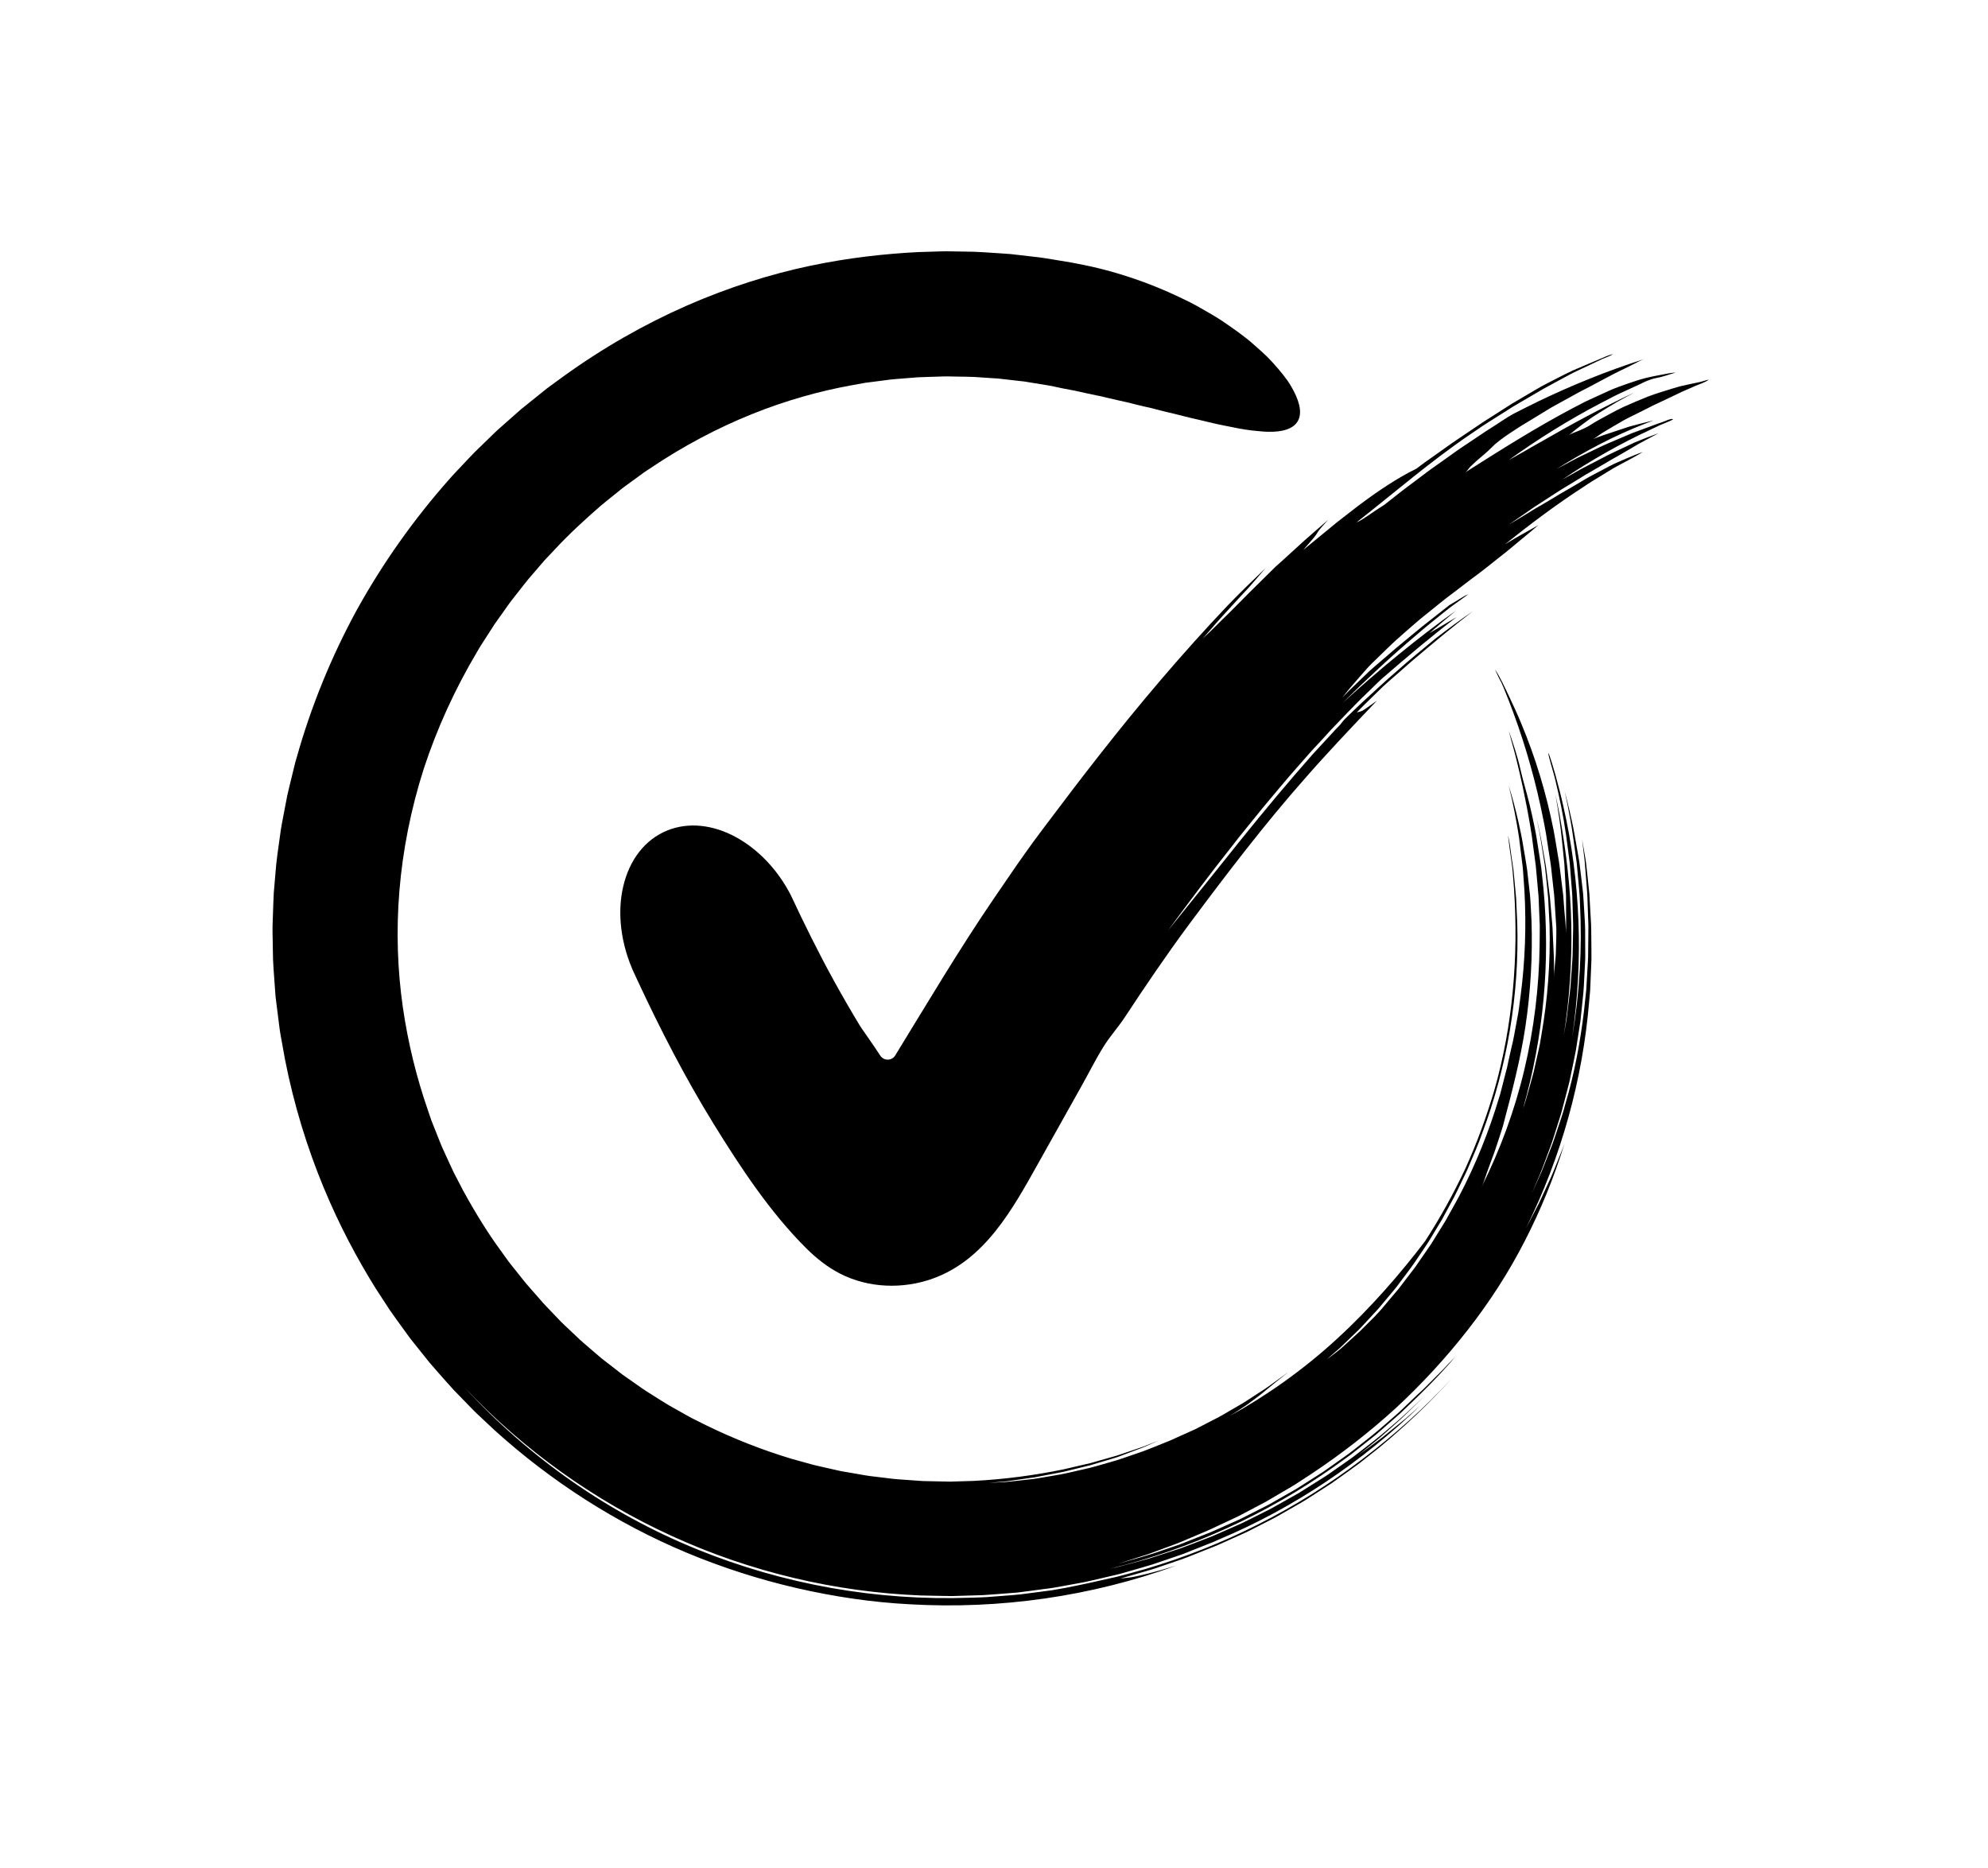
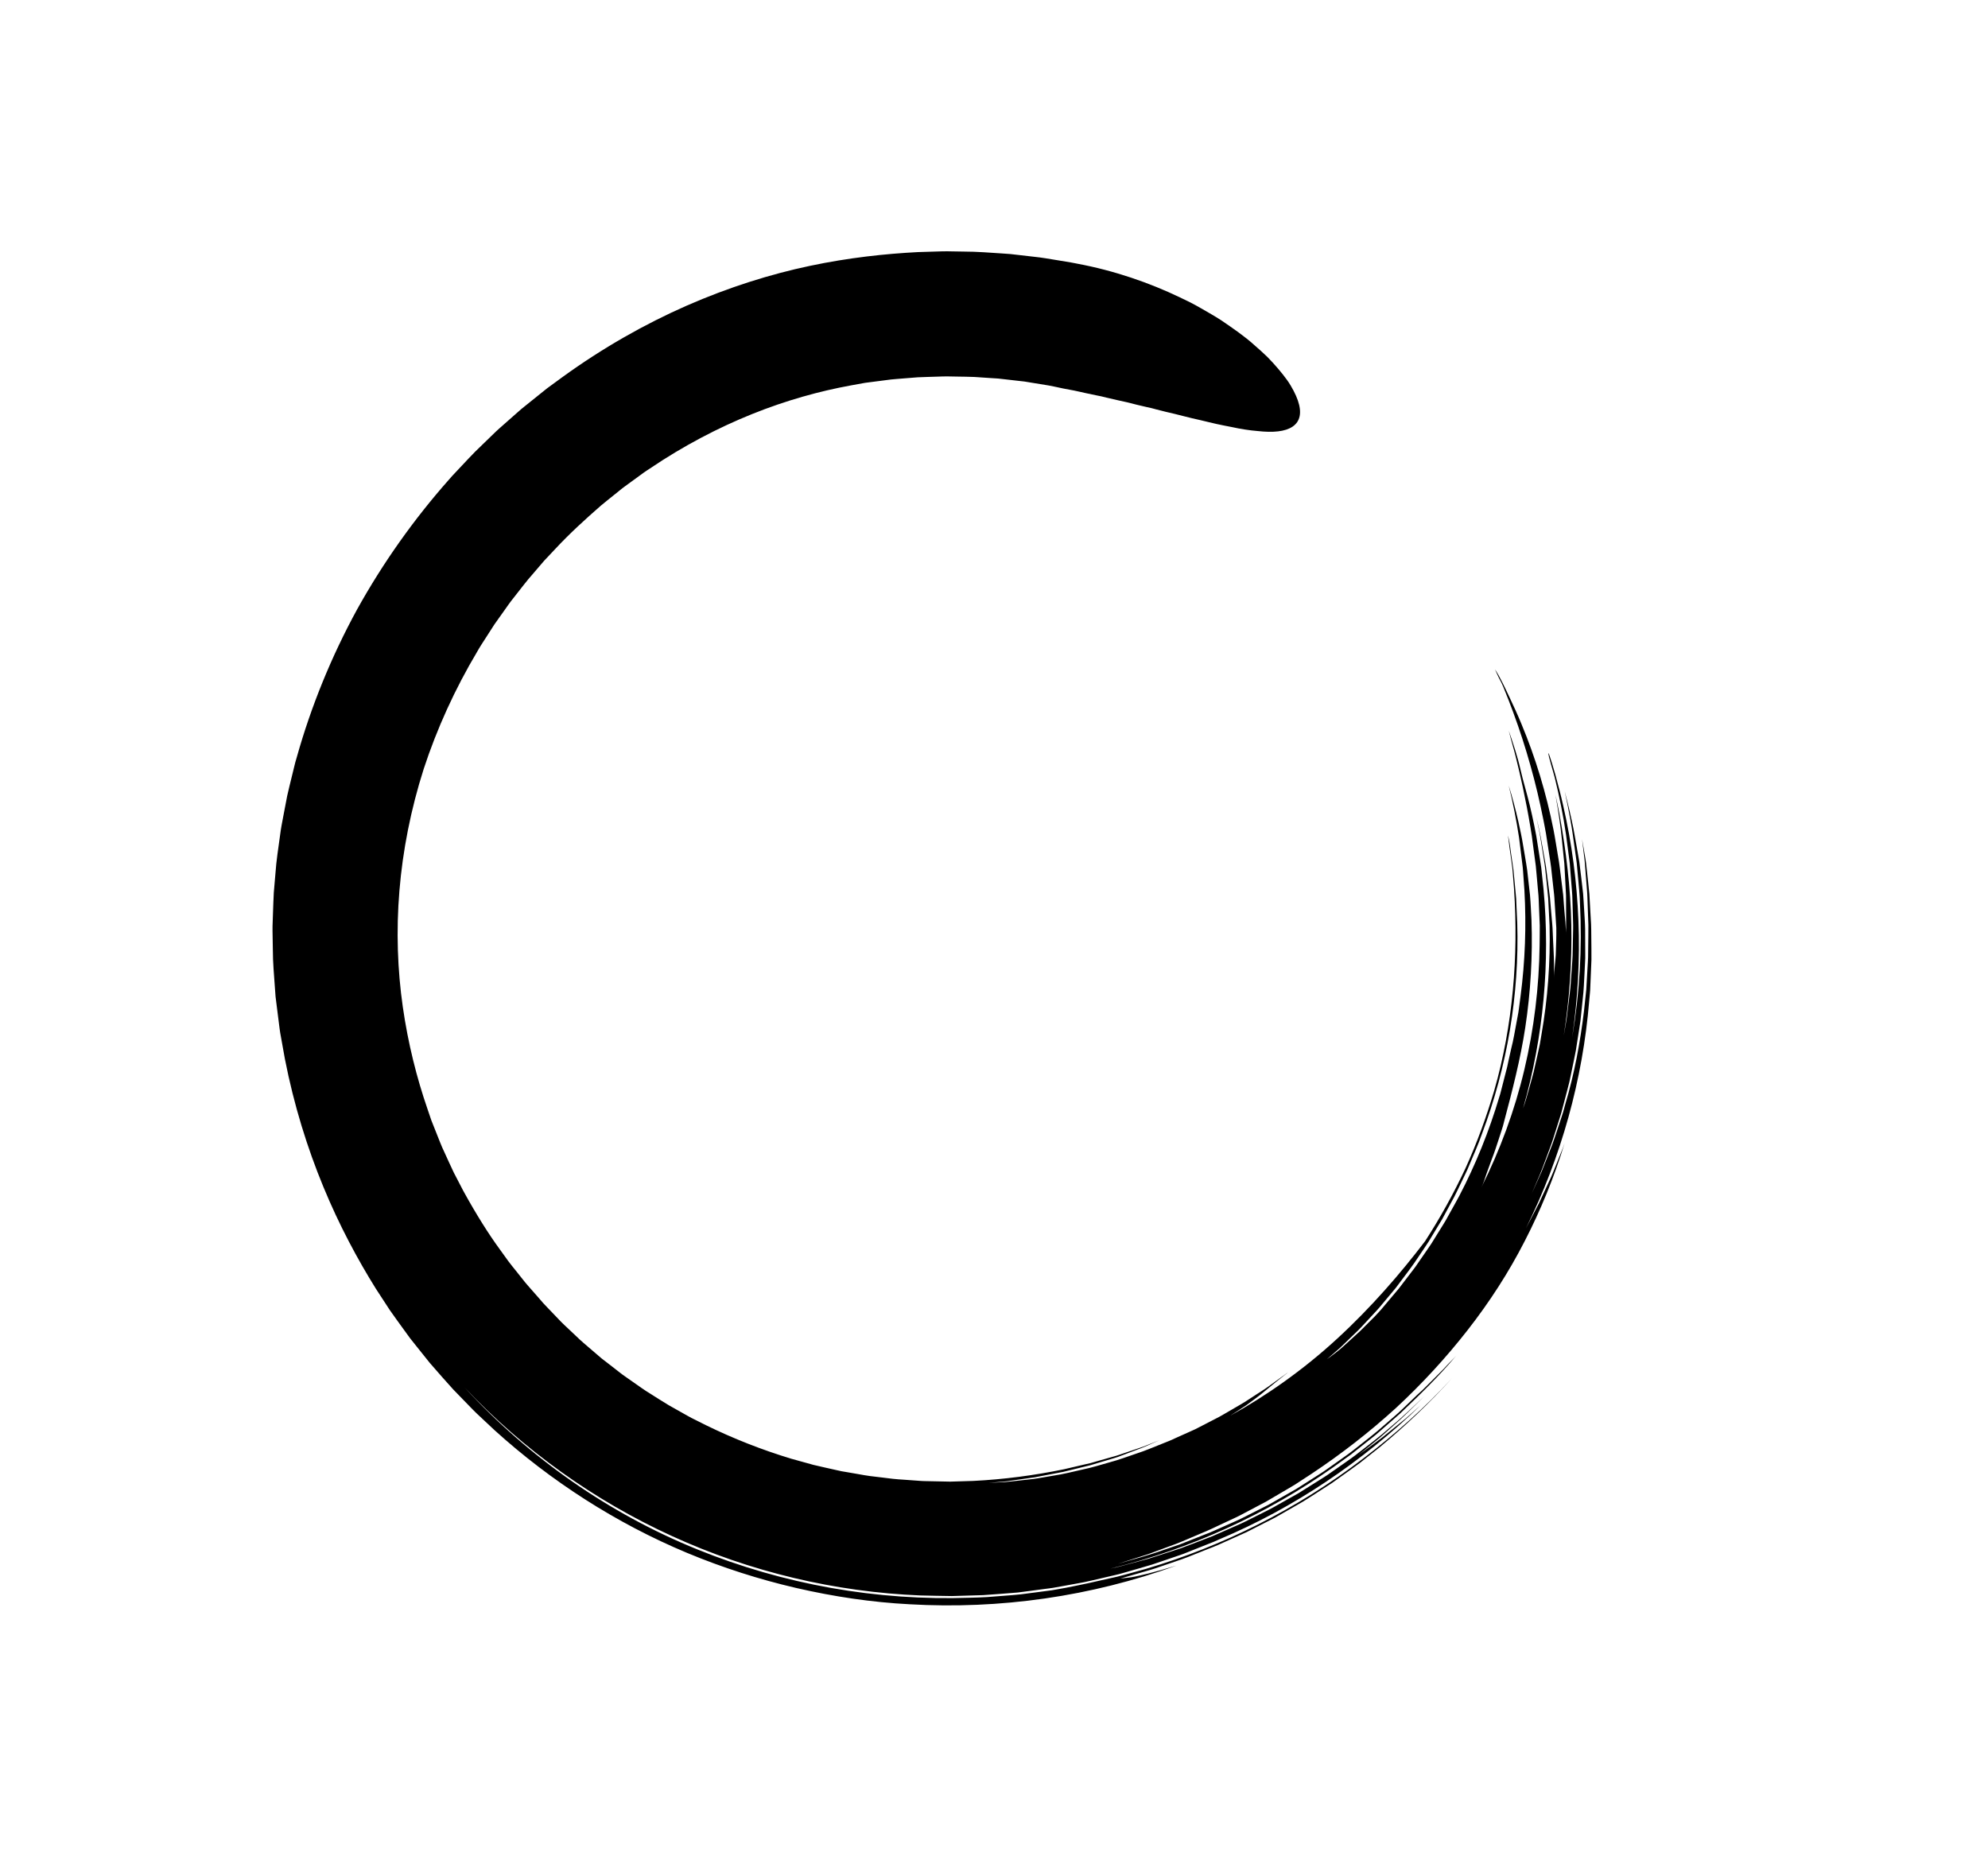
<svg xmlns="http://www.w3.org/2000/svg" version="1.1" id="_x2014_ÎÓÈ_x5F_1" x="0px" y="0px" viewBox="0 0 911.41 856.26" style="enable-background:new 0 0 911.41 856.26;" xml:space="preserve">
  <g>
    <g>
      <path d="M689.22,314.96c1.61,3.93,3.17,7.87,4.62,11.87c2.94,7.97,5.55,16.05,7.83,24.23c2.31,8.17,4.25,16.45,5.91,24.78    c0.44,2.08,0.78,4.17,1.18,6.26l0.97,6.29c0.63,4.2,1.39,8.38,1.75,12.61l0.67,6.06l0.34,3.03c0.13,1.01,0.14,2.02,0.22,3.04    c0.26,4.06,0.53,8.11,0.79,12.16c0.07,3.72-0.1,7.51-0.21,11.27c-0.01,1.76-0.28,3.88-0.47,6c-0.2,2.11-0.35,4.21-0.32,5.91    c-0.03-3.03-0.07-6.08-0.1-9.16c-0.1-3.07-0.31-6.16-0.43-9.25c-0.07-1.55-0.13-3.1-0.2-4.65c-0.07-1.55-0.27-3.1-0.39-4.66    c-0.27-3.1-0.53-6.21-0.8-9.33c-0.36-3.11-0.81-6.21-1.2-9.31l-0.6-4.64c-0.22-1.54-0.54-3.08-0.8-4.61    c-0.55-3.06-1.1-6.12-1.64-9.17c-0.6-3.03-1.27-6.04-1.98-9.02c0.89,4.06,1.71,8.14,2.31,12.26l0.98,6.17    c0.33,2.06,0.68,4.12,0.86,6.2c0.42,4.15,0.92,8.3,1.26,12.47l0.64,12.54c0.4,16.74-0.83,33.58-3.74,50.12l-0.72,4.29    c-0.29,1.42-0.62,2.83-0.93,4.25l-1.91,8.49c-0.71,2.81-1.55,5.59-2.32,8.38l-1.19,4.18c-0.37,1.4-0.91,2.75-1.35,4.13    c9.4-32.77,12.52-67.1,9.37-100.7l-1.03-9.68c-0.45-3.21-1-6.42-1.49-9.62l-0.76-4.8l-0.92-4.77l-1.01-4.75l-1.09-4.73    c-1.3-5.43-3.06-11.08-4.28-16.46c-1.31-5.82-3.36-11.92-5.32-17.62l0.27,1.07c0.87,3.54,2.12,7.62,2.98,11.15    c1.15,4.54,2.19,9.12,3.18,13.71c1.27,5.93,2.42,11.9,3.42,17.9l0.72,4.51l0.59,4.53l1.21,9.05c0.31,3.03,0.53,6.06,0.82,9.09    l0.41,4.55c0.12,1.52,0.14,3.04,0.21,4.56c0.13,3.04,0.25,6.08,0.38,9.12c0.02,3.04-0.05,6.08-0.07,9.11    c-0.24,19.07-2.55,38.23-6.98,56.93c-4.43,18.71-11.13,36.91-19.74,54.09c0.93-1.81,1.8-4.54,2.43-6.48    c0.8-2.26,1.63-4.52,2.47-6.77c1.11-2.79,2.03-5.7,2.98-8.59c0.47-1.45,0.93-2.89,1.4-4.32c0.46-1.43,0.91-2.85,1.22-4.3    c3.61-13.53,7.5-28.68,9.64-42.85c2.48-16.33,3.42-32.85,2.85-49.29c-0.22-3.85-0.35-7.68-0.68-11.49    c-0.43-3.79-0.86-7.58-1.28-11.36c-0.52-3.77-1.24-7.51-1.85-11.26c-0.31-1.88-0.62-3.75-1.03-5.62c-0.37-1.87-0.78-3.73-1.21-5.6    c-1.26-5.53-2.71-10.99-4.38-16.35c1.95,7.88,3.51,15.85,4.74,23.88l1.5,12.08c0.3,2.01,0.37,4.04,0.53,6.06l0.43,6.06    c0.91,16.18,0.33,32.42-1.77,48.47l-0.8,6.03c-0.11,1.01-0.3,2-0.49,3l-0.56,2.99c-0.76,3.98-1.38,7.99-2.41,11.92    c-0.44,1.84-0.85,3.7-1.25,5.57l-0.59,2.81l-0.72,2.79l-1.43,5.58l-0.72,2.79l-0.36,1.39l-0.43,1.37    c-4.64,15.63-10.77,30.86-18.34,45.35c-1.32,2.49-2.73,4.94-4.09,7.41l-2.05,3.7c-0.7,1.23-1.48,2.4-2.21,3.61l-4.47,7.2    c-1.56,2.35-3.2,4.65-4.8,6.98l-2.41,3.49c-0.82,1.15-1.71,2.25-2.56,3.38l-5.15,6.73c-1.79,2.18-3.64,4.32-5.46,6.48l-2.73,3.24    c-0.93,1.06-1.92,2.07-2.88,3.11c-2.34,2.34-4.56,4.55-6.62,6.61c-2.16,1.97-4.16,3.79-5.99,5.46c-0.92,0.83-1.8,1.62-2.63,2.37    c-0.83,0.75-1.69,1.38-2.47,2c-1.57,1.23-2.96,2.27-4.16,3.11l6-5.21l5.72-5.52l2.86-2.77c0.94-0.93,1.82-1.93,2.73-2.89    l5.41-5.83c0.92-0.95,1.74-2,2.6-3.01l2.55-3.05l2.55-3.05l1.27-1.53l1.19-1.59c3.16-4.26,6.46-8.41,9.33-12.87    c1.47-2.2,2.99-4.37,4.42-6.6l4.1-6.79l2.05-3.39l1.88-3.48l3.76-6.96c1.21-2.34,2.3-4.74,3.45-7.1c1.11-2.38,2.35-4.7,3.32-7.15    c2.03-4.85,4.2-9.62,5.91-14.57c11.57-30.69,17.15-63.92,16.16-96.61c-0.14-2.98-0.27-5.97-0.41-8.95l-0.09-2.24    c-0.04-0.75-0.13-1.49-0.2-2.23l-0.42-4.46l-0.61-6.38c-0.27-2.12-0.62-4.23-0.93-6.34c-0.44-2.75-0.7-6.01-1.37-8.66    c-0.07-0.3-0.15-0.62-0.21-0.88c0.24,1.91,0.48,3.96,0.76,6.02c0.29,2.05,0.58,4.12,0.85,6.06l0.41,3.12    c0.11,1.04,0.17,2.09,0.26,3.13l0.49,6.26c1.02,15.49,0.9,31.03-0.56,46.49c-1.47,15.45-4.2,30.83-8.52,45.81    c-3.57,12.14-7.94,24.1-13.2,35.69c-5.4,11.53-11.58,22.69-18.49,33.38c-11.07,14.58-24.85,30.53-40.34,44.73    c-15.45,14.26-32.83,26.42-48.99,35.27c3.02-1.96,5.43-3.47,7.31-4.75c1.83-1.35,3.21-2.36,4.27-3.14c2.1-1.57,2.92-2.23,3.6-2.81    c0.67-0.6,1.28-1,2.78-2.3c1.52-1.27,4.04-3.31,8.65-6.94c-0.82,0.59-3.7,2.67-7.63,5.5c-0.99,0.69-2,1.5-3.15,2.22    c-1.13,0.73-2.32,1.5-3.54,2.29c-1.22,0.79-2.47,1.6-3.74,2.43c-1.27,0.82-2.54,1.69-3.89,2.43c-2.66,1.54-5.32,3.09-7.85,4.56    c-1.25,0.76-2.52,1.41-3.74,2.03c-1.22,0.63-2.38,1.23-3.47,1.79c-2.19,1.13-4.1,2.12-5.6,2.89c-1.54,0.69-2.65,1.19-3.19,1.44    c-2.01,0.89-4.24,1.87-6.09,2.73c-1.87,0.93-3.86,1.67-5.82,2.46c-3.92,1.53-7.89,3.29-12,4.59c-4.09,1.37-8.1,2.9-12.11,3.95    c-4.07,1.14-8.26,2.48-12.61,3.36c-4.32,0.97-8.78,2.13-13.38,2.8c-2.29,0.39-4.62,0.78-6.98,1.19c-1.18,0.23-2.39,0.33-3.6,0.48    c-1.21,0.14-2.43,0.27-3.67,0.41c-2.46,0.27-4.96,0.58-7.5,0.81c-2.55,0.13-5.14,0.27-7.76,0.4c1.8-0.16,3.55-0.31,5.25-0.46    c0.85-0.08,1.69-0.15,2.51-0.22c0.82-0.07,1.63-0.22,2.43-0.33c3.18-0.45,6.17-0.88,8.95-1.27c0.7-0.1,1.39-0.19,2.07-0.29    c0.68-0.13,1.35-0.26,2.01-0.39c1.32-0.25,2.61-0.5,3.87-0.74c2.52-0.48,4.91-0.94,7.16-1.37c4.45-1.09,8.5-2.09,12.35-3.03    c3.79-1.13,7.37-2.2,10.95-3.27c0.53-0.17,1.05-0.33,1.55-0.49c0.49-0.19,0.97-0.37,1.43-0.54c0.93-0.35,1.81-0.68,2.66-1    c1.69-0.64,3.25-1.23,4.82-1.82c3.15-1.1,6.16-2.57,10.23-4.34c-0.87,0.35-2.08,0.84-3.55,1.42c-0.73,0.29-1.53,0.61-2.38,0.95    c-0.84,0.35-1.75,0.7-2.72,1.01c-1.93,0.65-4.02,1.36-6.21,2.1c-2.19,0.72-4.43,1.58-6.75,2.17c-2.3,0.65-4.61,1.3-6.82,1.93    c-1.11,0.32-2.19,0.63-3.24,0.93c-1.07,0.24-2.1,0.48-3.09,0.71c-3.95,0.92-7.19,1.67-8.99,2.1c-13.67,2.83-27.61,4.65-41.63,5.35    c-3.51,0.11-7.02,0.21-10.53,0.32l-10.54-0.22c-0.88-0.03-1.76-0.01-2.63-0.08l-2.63-0.19l-5.26-0.38    c-1.75-0.15-3.51-0.19-5.26-0.42l-5.24-0.64l-5.24-0.63c-1.75-0.2-3.47-0.58-5.21-0.86l-5.2-0.9l-2.6-0.44    c-0.86-0.17-1.72-0.38-2.58-0.57c-3.43-0.79-6.87-1.51-10.29-2.34l-10.17-2.82c-13.46-4.07-26.58-9.23-39.16-15.39l-4.32-2.17    c-1.44-0.73-2.91-1.4-4.29-2.23c-2.81-1.59-5.62-3.17-8.44-4.76c-2.78-1.64-5.48-3.43-8.23-5.14c-2.78-1.66-5.39-3.58-8.04-5.43    l-3.97-2.78c-1.35-0.9-2.57-1.96-3.86-2.93l-3.83-2.97l-1.92-1.48l-0.96-0.74l-0.92-0.79c-2.45-2.1-4.9-4.2-7.34-6.3    c-1.25-1.02-2.37-2.18-3.55-3.27l-3.5-3.31c-1.12-1.08-2.3-2.11-3.38-3.24l-3.24-3.39c-1.08-1.13-2.16-2.25-3.24-3.38    c-0.53-0.57-1.09-1.11-1.6-1.7l-1.52-1.76c-0.26-0.29-2.12-2.41-5.39-6.14c-0.84-0.91-1.68-2-2.62-3.17    c-0.94-1.17-1.95-2.45-3.04-3.82c-1.08-1.38-2.31-2.8-3.48-4.42c-1.17-1.62-2.4-3.33-3.7-5.14c-5.27-7.18-10.99-16.29-16.88-27.01    c-1.41-2.72-2.86-5.52-4.36-8.4c-1.42-2.92-2.74-5.98-4.19-9.08c-1.51-3.07-2.68-6.38-4.04-9.7c-0.66-1.67-1.34-3.35-2.01-5.05    c-0.59-1.74-1.18-3.49-1.79-5.26c-4.88-14.14-8.9-29.93-11.32-46.84c-2.41-16.8-3.08-34.76-1.55-53.19    c1.51-18.43,5.22-37.31,11.14-55.87c6.07-18.52,14.34-36.66,24.5-53.72c1.2-2.17,2.59-4.23,3.93-6.32l4.02-6.26l4.31-6.06    c1.45-2.01,2.81-4.07,4.39-5.99c3.08-3.87,6-7.85,9.29-11.51c1.6-1.87,3.2-3.73,4.79-5.59c1.68-1.78,3.36-3.56,5.03-5.34    c6.65-7.15,13.82-13.67,21.01-19.95c1.82-1.55,3.71-2.99,5.54-4.49l2.77-2.23c0.92-0.74,1.82-1.5,2.79-2.17    c1.9-1.38,3.79-2.76,5.68-4.14c0.94-0.69,1.88-1.38,2.82-2.06c0.94-0.68,1.93-1.28,2.89-1.93c15.33-10.35,31.19-18.65,46.79-24.92    c15.6-6.28,30.94-10.52,45.28-13.13c1.79-0.33,3.57-0.65,5.32-0.97c0.87-0.18,1.76-0.3,2.65-0.4c0.89-0.11,1.77-0.22,2.64-0.34    c1.75-0.23,3.48-0.45,5.19-0.67c1.71-0.23,3.4-0.46,5.07-0.56c3.35-0.27,6.61-0.53,9.78-0.78c3.18-0.15,6.26-0.2,9.25-0.31    c1.49-0.03,2.97-0.14,4.41-0.1c1.45,0.03,2.87,0.06,4.26,0.08c2.79,0.07,5.49,0.04,8.07,0.18c2.58,0.17,5.05,0.34,7.42,0.5    c1.18,0.08,2.34,0.15,3.46,0.22c1.12,0.11,2.22,0.25,3.28,0.37c2.13,0.24,4.15,0.47,6.04,0.69c0.95,0.11,1.87,0.21,2.76,0.31    c0.88,0.14,1.73,0.28,2.56,0.42c3.29,0.53,6.08,0.99,8.35,1.36c2.26,0.39,3.97,0.82,5.14,1.05c1.16,0.24,1.76,0.37,1.76,0.37    c1.7,0.32,3.39,0.64,5.07,0.96c1.68,0.33,3.32,0.75,4.97,1.1c1.65,0.35,3.29,0.7,4.91,1.04c0.82,0.16,1.63,0.33,2.44,0.49    c0.8,0.2,1.6,0.39,2.39,0.59c3.18,0.77,6.33,1.45,9.42,2.13c3.05,0.8,6.06,1.53,9.03,2.2c0.74,0.17,1.48,0.33,2.22,0.49    c0.72,0.19,1.44,0.39,2.16,0.58c1.44,0.36,2.86,0.72,4.27,1.08c2.82,0.69,5.61,1.27,8.25,2.01c2.66,0.69,5.27,1.3,7.81,1.86    c2.53,0.57,4.93,1.23,7.29,1.73c2.35,0.54,4.66,0.94,6.83,1.38c2.16,0.47,4.24,0.86,6.24,1.17c2,0.31,3.91,0.54,5.72,0.68    c1.79,0.19,3.46,0.33,5.03,0.35c6.3,0.12,10.94-1.23,13.13-4.4c2.25-3.26,1.65-8.16-1.61-14.4c-0.83-1.54-1.77-3.24-2.96-4.88    c-1.19-1.65-2.54-3.36-4.05-5.14c-1.52-1.77-3.17-3.64-5.02-5.5c-1.88-1.8-3.92-3.66-6.11-5.55c-4.32-3.9-9.5-7.46-15.12-11.29    c-2.85-1.84-5.89-3.57-9.03-5.37c-1.58-0.88-3.16-1.82-4.82-2.65c-1.67-0.81-3.37-1.63-5.08-2.47    c-13.77-6.59-29.8-12.22-47.21-15.46l-0.28-0.06c-0.22-0.1-3.4-0.64-9.18-1.58c-2.89-0.45-6.41-1.13-10.58-1.54    c-2.08-0.24-4.31-0.49-6.69-0.77c-1.19-0.13-2.42-0.27-3.68-0.42c-1.26-0.12-2.57-0.18-3.91-0.28    c-5.35-0.33-11.26-0.86-17.71-0.86c-1.61-0.03-3.25-0.06-4.93-0.08c-1.67-0.01-3.38-0.1-5.12-0.01    c-3.47,0.11-7.07,0.22-10.78,0.33c-14.86,0.78-31.43,2.5-49.54,6.32c-18.02,3.8-37.13,9.78-56.39,18.21    c-19.24,8.45-38.59,19.41-57.08,32.82c-2.31,1.69-4.62,3.38-6.94,5.08c-2.24,1.8-4.5,3.6-6.76,5.42    c-1.13,0.91-2.26,1.82-3.39,2.73l-1.7,1.37l-1.64,1.44c-2.19,1.93-4.38,3.87-6.58,5.81c-1.09,0.98-2.22,1.93-3.29,2.94l-3.18,3.08    c-2.12,2.06-4.25,4.12-6.38,6.19c-2.11,2.09-4.1,4.31-6.16,6.46l-3.07,3.27c-1.03,1.09-2.06,2.18-3.02,3.33    c-15.89,17.96-30.1,37.96-41.98,59.37c-11.74,21.49-21.09,44.39-27.66,67.81l-0.64,2.19l-0.55,2.21l-1.08,4.42    c-0.71,2.95-1.46,5.88-2.11,8.83c-0.57,2.97-1.14,5.93-1.7,8.89c-0.56,2.96-1.16,5.9-1.52,8.88c-0.8,5.94-1.77,11.84-2.16,17.76    c-0.25,2.96-0.51,5.9-0.76,8.84c-0.17,2.94-0.23,5.88-0.35,8.81c-0.05,1.46-0.1,2.93-0.15,4.38c-0.03,1.46-0.13,2.91-0.08,4.37    c0.05,2.91,0.1,5.8,0.15,8.69c-0.01,5.77,0.55,11.48,0.93,17.13c0.1,1.41,0.21,2.82,0.31,4.23c0.17,1.4,0.35,2.79,0.52,4.19    c0.35,2.78,0.7,5.55,1.05,8.31c0.19,1.37,0.32,2.76,0.56,4.11c0.24,1.35,0.48,2.7,0.72,4.04c0.48,2.68,0.96,5.35,1.44,8    c4.14,21.17,10.31,40.87,17.61,58.54c7.29,17.69,15.71,33.33,24.13,46.82c2.17,3.33,4.28,6.57,6.33,9.71    c2.13,3.08,4.3,6,6.34,8.84c1.03,1.42,2.04,2.81,3.04,4.18c1.05,1.32,2.09,2.62,3.1,3.89c2.03,2.54,3.98,4.98,5.85,7.31    c3.92,4.51,7.5,8.6,10.76,12.18c3.38,3.48,6.34,6.54,8.87,9.14c1.24,1.33,2.5,2.41,3.57,3.44c1.09,1.02,2.06,1.93,2.9,2.72    c1.69,1.58,2.89,2.7,3.55,3.33c25.89,23.46,55.87,42.75,88.33,56.31c16.23,6.76,33.02,12.15,50.11,16.1    c17.09,3.94,34.48,6.55,51.91,7.45c41.27,2.4,83.27-3.54,122.28-17.74c-11.83,3.63-16.55,4.5-19.1,5.07    c-2.55,0.52-3.01,0.43-6.6,0.88c3.61-1.04,7.15-2.06,10.65-3.06c1.74-0.52,3.5-0.96,5.2-1.55c1.7-0.58,3.39-1.16,5.07-1.73    c1.68-0.57,3.35-1.15,5.02-1.72c1.66-0.59,3.33-1.09,4.94-1.77c3.24-1.29,6.45-2.57,9.64-3.84c1.31-0.54,2.84-1.05,4.4-1.78    c1.58-0.7,3.26-1.46,5-2.24c1.74-0.78,3.53-1.59,5.33-2.39c0.89-0.41,1.8-0.79,2.67-1.21c0.87-0.44,1.73-0.87,2.57-1.3    c3.48-1.77,6.97-3.55,10.47-5.34c3.42-1.93,6.82-3.9,10.22-5.85c3.35-1.84,6.5-4,9.73-6.05l4.82-3.11l1.21-0.78l1.17-0.83    l2.34-1.67c3.11-2.24,6.26-4.43,9.33-6.73l9.02-7.15c11.82-9.8,23.04-20.37,33.3-31.77c-12.43,13.56-26.13,25.67-40.66,36.79    c-15.23,11.65-31.55,21.86-48.66,30.46c-16.38,8.23-33.48,14.98-51.02,20.18c-4.41,1.21-8.8,2.5-13.23,3.6l-13.37,3    c-3.38,0.67-6.55,1.42-9.98,2.05l-6.6,1.17l-6.64,0.87c-2.53,0.33-5.08,0.66-7.64,0.99c-2.56,0.31-5.15,0.44-7.73,0.66    c-2.58,0.2-5.17,0.4-7.75,0.6c-2.58,0.19-5.17,0.19-7.75,0.29c-21.16,0.74-42.6-0.75-63.64-4.48    c-21.05-3.73-41.7-9.69-61.37-17.68c-40.47-16.39-77.14-42.1-106.6-74.16c26.88,28.55,59.39,51.81,95.11,68.1    c35.7,16.32,74.62,25.6,113.8,27.18c4.8,0.09,9.6,0.25,14.39,0.28l14.38-0.43c5.72-0.39,10.02-0.74,14.31-1.08    c0.54-0.04,1.07-0.09,1.61-0.13c0.54-0.07,1.08-0.14,1.62-0.21c1.09-0.14,2.2-0.29,3.36-0.44c2.31-0.31,4.8-0.64,7.64-1.02    c1.18-0.16,2.37-0.28,3.55-0.48l3.53-0.63l7.05-1.28c4.72-0.76,9.35-2.01,14.01-3.05c1.4-0.33,2.62-0.61,3.75-0.87    c1.14-0.26,2.18-0.51,3.21-0.82c2.07-0.59,4.14-1.19,6.9-1.98c2.76-0.81,4.14-1.19,6.89-2.02c2.57-0.87,3.86-1.31,6.43-2.18    c2.09-0.72,4.24-1.45,6.39-2.18c1.08-0.35,2.14-0.77,3.2-1.2c1.06-0.42,2.11-0.84,3.15-1.26c2.09-0.83,4.14-1.65,6.1-2.43    c0.99-0.39,1.95-0.77,2.89-1.14c0.92-0.41,1.82-0.8,2.69-1.19c34.23-14.39,65.61-35.61,92.34-61.5l-6.86,6.08    c-2.35,1.95-4.75,3.85-7.12,5.77c-4.67,3.91-9.69,7.39-14.59,10.99l7.87-6.34c1.33-1.04,2.58-2.16,3.84-3.28l3.78-3.35    c5.12-4.38,9.82-9.2,14.65-13.89c-5.07,4.76-10.04,9.62-15.41,14.03c-5.19,4.62-10.77,8.77-16.25,13.03    c-2.77,2.09-5.66,4.01-8.49,6.02l-4.26,2.98c-1.44,0.96-2.93,1.86-4.39,2.79l-8.81,5.52l-9.06,5.1c-1.52,0.83-3,1.74-4.55,2.5    l-4.64,2.33l-4.64,2.32c-1.55,0.76-3.08,1.58-4.68,2.24l-9.5,4.17l-2.38,1.04c-0.79,0.34-1.61,0.63-2.41,0.94l-4.84,1.85    l-4.84,1.84l-2.42,0.92l-2.46,0.8l-9.85,3.2c-0.82,0.26-1.64,0.55-2.47,0.78l-2.5,0.68l-4.99,1.35    c-3.34,0.87-6.64,1.87-10.02,2.53c36.59-8.97,71.57-24.85,102.4-46.64l7.93-5.71l7.66-6.07l3.82-3.04l3.68-3.22l7.35-6.45    c8.96-8.52,17.8-17.06,25.7-26.5c-1.1,1.28-2.54,2.58-3.7,3.86c-1.45,1.65-3.03,3.2-4.58,4.76l-4.76,4.75l-2.38,2.36    c-0.81,0.77-1.65,1.51-2.48,2.26l-7.02,6.73c-1.15,1.14-2.39,2.19-3.61,3.26l-3.67,3.19c-4.82,4.35-10.01,8.26-15.1,12.27    c-1.26,1.02-2.59,1.95-3.91,2.89l-3.96,2.81c-2.66,1.85-5.24,3.81-8,5.5c-2.73,1.74-5.45,3.48-8.18,5.21    c-0.68,0.43-1.35,0.88-2.05,1.29l-2.1,1.2l-4.2,2.4c-1.43,0.82-2.88,1.64-4.33,2.47c-0.73,0.41-1.45,0.84-2.19,1.23l-2.25,1.14    c-3,1.52-6.02,3.04-9.04,4.57c-1.41,0.74-2.88,1.39-4.35,2.04c-1.47,0.66-2.96,1.32-4.45,1.98c-1.49,0.66-2.99,1.33-4.49,1.99    c-0.75,0.33-1.5,0.67-2.26,0.99l-2.31,0.89c-3.05,1.21-6.12,2.43-9.24,3.67c-0.78,0.31-1.56,0.61-2.35,0.92    c-0.8,0.27-1.6,0.55-2.41,0.82c-1.61,0.55-3.24,1.1-4.89,1.66c-6.54,2.37-13.53,4.2-20.9,6.32c4.16-1.32,8.33-2.65,12.41-3.94    l1.52-0.49c0.5-0.18,0.99-0.37,1.49-0.55c0.99-0.37,1.97-0.73,2.94-1.09c1.95-0.72,3.85-1.42,5.72-2.11    c3.81-1.31,7.56-3.01,11.24-4.56c1.84-0.78,3.64-1.54,5.4-2.29c1.77-0.72,3.41-1.59,5.02-2.31c1.86-0.87,3.73-1.75,5.6-2.62    c1.86-0.89,3.77-1.71,5.58-2.71c3.67-1.93,7.34-3.87,11.01-5.81c3.58-2.1,7.15-4.2,10.7-6.28c0.88-0.53,1.78-1.03,2.65-1.58    l2.57-1.68c1.71-1.12,3.42-2.23,5.12-3.34c13.47-8.96,26.42-19.01,38.47-30c11.98-11.07,23.02-23.09,32.88-35.7    c10.15-12.98,18.91-26.55,26.23-40.86c7.36-14.28,13.47-29.2,18.31-44.91c-0.49,1.51-1.11,2.94-1.68,4.39    c-0.58,1.44-1.16,2.88-1.74,4.33c-1.19,2.89-2.28,5.87-3.76,8.91c-1.42,3.06-2.92,6.31-4.57,9.87c-1.78,3.5-3.79,7.28-6,11.51    c16.23-32.67,26.07-68.31,29.02-104.24l0.43-4.69l0.2-4.7l0.39-9.4c0.04-3.13-0.03-6.27-0.05-9.4c-0.03-3.13-0.01-6.26-0.25-9.38    c-0.17-3.05-0.34-6.13-0.52-9.21l-0.13-2.31l-0.24-2.31l-0.48-4.62c-0.17-1.54-0.33-3.07-0.5-4.6c-0.18-1.53-0.3-3.06-0.58-4.57    c-0.5-3.02-1.01-6.03-1.55-8.98l1.18,9.78c0.3,3.27,0.51,6.55,0.78,9.83l0.39,4.92c0.12,1.64,0.13,3.29,0.2,4.93l0.35,9.86    c0.03,3.29-0.06,6.58-0.08,9.87l-0.05,4.94c-0.04,1.64-0.18,3.29-0.26,4.93l-0.57,9.86c-0.35,3.27-0.69,6.54-1.04,9.81    c-1.75,14.5-4.43,28.89-8.6,42.86c-0.51,1.75-0.92,3.53-1.52,5.25l-1.72,5.19c-1.18,3.45-2.23,6.94-3.63,10.31    c-1.33,3.39-2.67,6.79-4.01,10.18c-1.5,3.33-3,6.66-4.5,9.99l3.87-9.06c1.26-3.03,2.32-6.14,3.49-9.21l1.71-4.62    c0.56-1.54,1.01-3.12,1.52-4.68l2.96-9.39l2.5-9.51c0.41-1.59,0.84-3.16,1.22-4.76l1.01-4.81c0.65-3.21,1.37-6.39,1.96-9.61    c0.5-3.23,1.01-6.45,1.51-9.67c0.19-1.22,0.37-2.41,0.56-3.59c0.13-1.18,0.25-2.35,0.37-3.49c0.24-2.29,0.47-4.51,0.69-6.65    c0.52-4.28,0.63-8.31,0.84-12.09c0.09-1.89,0.18-3.72,0.27-5.49c0.06-0.89,0.07-1.76,0.06-2.62c0-0.86,0-1.71-0.01-2.55    c-0.01-3.34-0.03-6.48-0.04-9.46c-0.05-2.97-0.29-5.78-0.43-8.48c-0.17-2.7-0.3-5.29-0.5-7.81c-0.58-5.03-1.12-9.8-1.75-14.66    c-0.84-4.79-1.68-9.77-2.67-15.1c-1.08-5.32-2.4-10.96-4-17.09c0.96,4.35,1.82,8.8,2.62,13.23c0.82,4.43,1.38,8.87,1.99,13.16    c0.3,2.16,0.6,4.3,0.89,6.42c0.19,2.13,0.39,4.24,0.57,6.33c0.36,4.18,0.84,8.27,0.92,12.31c1.06,20.45-0.16,41.09-3.6,61.39    c5.23-35.46,3.84-71.71-4.08-106.27c-1.04-4.67-2.26-9.3-3.52-13.91c-0.19-0.63-0.92-3.27-1.67-5.7    c-0.77-2.43-1.49-4.65-1.57-4.49c-0.16,0.42,0.47,2.83,1.21,5.33c0.69,2.52,1.5,5.13,1.68,5.96c2.09,8.61,3.89,17.29,5.15,26.06    l1.72,13.18l1.05,13.25c0.11,1.1,0.13,2.21,0.16,3.32l0.1,3.32l0.19,6.64c0.11,2.21,0.02,4.43-0.02,6.64l-0.14,6.65    c0,3.28-0.31,6.55-0.53,9.82l-0.35,4.91l-0.18,2.45c-0.06,0.82-0.19,1.63-0.28,2.44l-1.19,9.77c-0.1,0.81-0.19,1.63-0.31,2.44    l-0.42,2.42l-0.84,4.85c2.66-16.79,3.78-33.78,3.46-50.72c-0.32-16.95-2.37-33.79-5.36-50.43c-0.28-1.53-0.58-3.06-0.91-4.59    c-0.32-1.53-0.62-3.06-0.97-4.58c1.33,7.68,2.36,14.5,2.94,20.66c0.31,3.07,0.61,5.97,0.89,8.72c0.07,0.69,0.14,1.36,0.21,2.03    c0.06,0.67,0.08,1.33,0.12,1.98c0.07,1.31,0.13,2.58,0.2,3.81c0.13,2.49,0.26,4.87,0.38,7.19c0.03,0.58,0.06,1.15,0.09,1.72    c0,0.57,0,1.14,0.01,1.71c0,1.13,0.01,2.25,0.01,3.36c-0.02,4.45,0.15,8.78-0.16,13.31c0.27-3.78-0.43-8.5-0.69-12.25l-0.48-6.37    l-0.79-6.34c-0.51-3.92-0.89-7.87-1.63-11.79c-0.68-3.92-1.25-7.87-2.02-11.78c-3.31-16.73-8.25-33.04-14.72-48.54    c-1.73-4.21-3.63-8.34-5.57-12.43c-1.86-3.9-4.33-9.29-6.54-12.54c0.56,1.31,1.21,2.67,1.86,4.04    C688.01,312.2,688.64,313.6,689.22,314.96z" />
    </g>
    <g>
-       <path d="M779.26,175.14c-2,0.41-4.01,0.83-6.01,1.28l-3,0.68c-0.99,0.25-1.97,0.56-2.95,0.85c-1.96,0.59-3.91,1.19-5.86,1.82    c-1.94,0.65-3.91,1.23-5.8,1.98c-1.9,0.76-3.78,1.53-5.66,2.33c-1.88,0.79-3.75,1.61-5.6,2.44c-1.85,0.84-3.64,1.83-5.44,2.76    c-1.72,0.91-3.43,1.84-5.12,2.78l-2.53,1.42c-0.84,0.48-1.64,1.03-2.46,1.54c-1.49,0.96-3.16,1.62-4.78,2.35    c-1.51,0.68-3.86,1.31-5.11,2.39c2.24-1.91,4.59-3.76,7.01-5.57c1.21-0.9,2.44-1.8,3.68-2.68c1.26-0.85,2.55-1.65,3.84-2.46    c2.59-1.62,5.22-3.2,7.85-4.77c2.65-1.54,5.38-2.9,8.05-4.36c-14.87,6.92-29.17,14.7-43.15,22.77c-2.46,1.31-4.84,2.76-7.25,4.15    c-2.41,1.39-4.84,2.75-7.28,4.09c13.3-9.6,27.37-18.35,42.16-26.11l4.29-2.22c1.44-0.72,2.85-1.52,4.33-2.17l8.83-4.05    c1.28-0.56,2.55-1.29,3.89-1.81c1.34-0.54,2.7-1,4.08-1.25c2.98-0.52,6-1.67,8.9-2.51l-0.57,0.02c-1.86,0.11-3.96,0.63-5.77,0.95    c-2.34,0.41-4.68,0.89-7.02,1.43c-2.99,0.75-5.9,1.74-8.81,2.73c-2.9,1.03-5.83,2.03-8.61,3.33c-2.81,1.25-5.6,2.53-8.38,3.83    l-2.08,0.97c-0.69,0.33-1.36,0.7-2.04,1.05l-4.06,2.11c-16.94,8.96-33.06,19.18-49.06,29.33c0.84-0.54,1.63-1.89,2.34-2.63    c0.86-0.85,1.75-1.67,2.65-2.48c2.25-2.02,4.73-3.9,6.85-6.06c0.63-0.64,1.29-1.27,1.97-1.89c0.7-0.6,1.42-1.17,2.16-1.73    c1.48-1.13,3.02-2.21,4.59-3.26c3.14-2.1,6.36-4.13,9.52-5.98l5.41-3.3l2.71-1.65l1.36-0.82l1.39-0.77l11.17-6.16    c7.16-3.58,13.96-7.6,21.32-11.04l4.04-2.02l2.01-1.04l2.05-0.97c-16.5,5.27-32.43,11.76-47.84,19.14    c-3.82,1.91-7.7,3.75-11.48,5.74c-3.5,1.9-6.82,4.31-10.21,6.43c-1.83,1.11-3.58,2.32-5.35,3.5l-5.3,3.55    c-1.76,1.19-3.56,2.33-5.28,3.57l-5.17,3.69l-7.15,5.07l-6.98,5.25c-2.31,1.76-4.7,3.45-6.96,5.26l-6.83,5.39    c-5.82,3.62-9.9,6.96-12.84,8.13c17.18-13.46,33.89-27.97,52.24-40.43c1.79-1.22,3.59-2.44,5.39-3.67    c1.8-1.22,3.68-2.35,5.53-3.53l5.56-3.52l2.78-1.77c0.94-0.58,1.9-1.12,2.85-1.68l11.47-6.71c3.92-2.12,7.84-4.24,11.75-6.36    c1.41-0.8,2.92-1.46,4.39-2.17l4.45-2.09l6.36-3.03c1.41-0.61,3.14-1.13,4.44-1.95c0.14-0.09,0.31-0.17,0.43-0.26    c-1.05,0.23-2.13,0.61-3.2,1.04c-1.07,0.42-2.13,0.88-3.11,1.32l-6.37,2.69c-1.97,0.82-3.94,1.66-5.89,2.52    c-1.94,0.89-3.82,1.87-5.72,2.81l-5.66,2.91l-2.82,1.48c-0.93,0.51-1.83,1.05-2.74,1.58l-10.89,6.41l-10.57,6.76    c-2.9,1.78-5.65,3.73-8.46,5.61c-2.79,1.9-5.63,3.75-8.4,5.67l-8.23,5.85l-4.12,2.9l-4.02,3.01    c-8.79,4.27-18.04,10.51-26.92,17.21c-2.2,1.7-4.4,3.4-6.58,5.09c-1.09,0.85-2.17,1.7-3.25,2.54c-1.05,0.87-2.1,1.73-3.14,2.59    c-4.17,3.42-8.21,6.73-11.98,9.82c1.23-1.46,2.24-2.6,3.04-3.51c0.8-0.92,1.39-1.61,1.84-2.16c0.89-1.09,1.2-1.58,1.46-2.01    c0.51-0.85,0.79-1.45,5.06-6.13c-0.81,0.71-5.75,5.01-10.71,9.35c-4.85,4.43-9.75,8.89-10.69,9.74c-0.88,0.78-1.88,1.62-2.67,2.37    c-0.79,0.78-1.6,1.58-2.4,2.37c-3.19,3.15-6.57,6.49-9.7,9.58c-1.58,1.59-3.22,3.25-4.88,4.92c-1.66,1.67-3.36,3.42-5.13,5.14    c-0.88,0.86-1.78,1.73-2.7,2.62c-0.9,0.9-1.82,1.81-2.75,2.74c-1.87,1.85-3.82,3.73-5.87,5.63c2.52-2.9,4.76-5.48,6.72-7.73    c1.97-2.26,3.89-4.22,5.52-6.05c3.29-3.63,6.01-6.57,8.75-9.48c3.17-3.6,4.73-5.42,7.84-9.1c-1.43,1.44-5.16,5.02-8.88,8.6    c-3.69,3.61-7.26,7.29-8.65,8.73c-20.62,21.74-40.16,44.8-58.47,68.17c-8.44,10.73-16.75,21.69-24.91,32.54    c-2.01,2.62-3.93,5.32-5.91,7.93c-0.14,0.2-1.31,1.84-3.37,4.72c-1.02,1.44-2.26,3.19-3.7,5.23c-1.41,2.05-3.01,4.39-4.8,6.99    c-1.78,2.6-3.73,5.46-5.84,8.54c-15.93,23.31-30.44,47.84-45.26,71.99c-1.56,2.55-5.25,2.58-6.87,0.07    c-3.43-5.3-8.52-12.35-9.32-13.67c-4.15-6.86-8.16-13.8-12.03-20.83c-7.02-12.77-13.47-25.82-19.64-39.02    c-6.16-12-15.31-21.3-25.42-26.76c-10.12-5.43-21.29-6.95-31.29-2.89c-10.25,4.17-17.3,13.54-20.11,25.54    c-2.85,11.98-1.32,26.58,5.31,40.59l0.06,0.11c0.03,0.07,0.33,0.71,0.89,1.92c10.56,22.71,22.02,45.04,35.18,66.36    c12.21,19.79,25.9,40.56,42.47,57.02c4.59,4.57,9.72,8.64,15.5,11.6c12.99,6.66,28.79,7.2,42.52,2.25    c23.9-8.61,36.5-31.75,48.22-52.67c6.71-11.97,13.41-23.95,20.12-35.92c3.34-5.97,6.43-12.17,10.06-17.97    c2.87-4.59,6.63-8.72,9.66-13.33c9.47-14.4,19.18-28.69,29.44-42.54c0.28-0.37,0.55-0.74,0.83-1.11    c16.7-22.41,33.8-44.83,52.04-65.48c10.73-12.31,22.05-24.16,33.23-35.92c-7.99,5.69-6.15,4.49-9.25,5.41    c2.05-2.17,4.11-4.17,6.12-6.12c2.01-1.96,3.98-3.88,5.92-5.77c1.63-1.54,4.21-3.74,6.46-5.71c2.3-2.02,4.63-4.07,6.94-6.1    c9.11-7.72,18.32-15.44,27.7-22.64c-5.85,4-11.57,8.24-17.23,12.6c-5.77,4.81-11.64,9.51-17.28,14.56    c-5.5,4.69-10.8,9.69-16.17,14.6c-2.67,2.48-5.28,5.04-7.9,7.58c-0.99,0.97-1.66,2.12-2.64,3.12c-1.26,1.26-2.48,2.58-3.68,3.9    c-2.78,3.01-5.63,6.09-8.43,9.13c-11.25,12.74-22.35,26.05-33.09,39.4c-11.02,13.76-22.07,27.63-33.31,41.47    c9.51-12.88,19.07-25.72,28.98-38.2l3.68-4.71c1.23-1.57,2.5-3.09,3.75-4.64l7.51-9.27c5.12-6.05,10.14-12.22,15.39-18.12    l3.84-4.36l1.92-2.18l1.94-2.15c3.17-3.37,4.74-5.07,7.83-8.51c2.66-2.77,5.33-5.54,7.99-8.3c1.61-1.65,2.41-2.48,4.02-4.13    c0.81-0.81,1.22-1.22,2.03-2.03c0.78-0.75,1.17-1.13,1.96-1.88c2.57-2.44,5.27-5.24,7.54-7.26c11.2-9.68,22.43-19.21,34.04-28.04    l-12.57,7.44c4.06-3.46,8.11-6.94,12.2-10.36c-17.93,12.81-35.2,27.07-51.88,42.25c10.96-10.8,22.15-21.31,33.8-31.1    c3.95-3.48,8.07-6.7,12.12-10c3.82-3.19,7.93-5.86,11.85-8.82c-0.54,0.4-1.36,0.6-1.95,0.96l-2.27,1.39l-4.66,2.79    c-4.11,3.23-8.23,6.48-12.35,9.71c-4.04,3.36-8.14,6.65-12.15,10.03c-2.04,1.76-4.14,3.56-6.23,5.36    c-1.96,1.71-4.03,3.41-6.04,5.24c-1.94,1.86-3.91,3.76-5.96,5.74c-2.06,1.97-4.22,4-6.4,6.28c2.24-2.85,4.59-5.58,6.75-8.05    c2.21-2.48,4.42-5.18,6.49-7.24c2.43-2.36,4.88-4.75,7.33-7.13c1.24-1.18,2.45-2.38,3.71-3.52c1.26-1.12,2.52-2.24,3.77-3.35    c2.5-2.19,5.01-4.4,7.56-6.56c2.6-2.09,5.2-4.19,7.79-6.29c1.3-1.04,2.59-2.1,3.9-3.12c1.32-1,2.64-2,3.96-3    c2.62-2.01,5.23-4,7.82-5.98c2.7-1.96,5.33-3.96,7.9-6c1.29-1.01,2.54-2.08,3.84-3.07c1.29-0.99,2.57-2,3.84-3.02    c2.55-2.02,5.03-4.19,7.57-6.27c2.55-2.06,5.1-4.19,7.66-6.4c-2.25,1.27-4.36,2.46-6.77,3.81c-1.2,0.69-2.5,1.35-3.88,2.19    c-1.38,0.83-2.89,1.73-4.58,2.74c11.72-9.39,23.75-18.43,36.33-26.54c2.15-1.51,4.39-2.83,6.61-4.19l6.69-4.1    c2.21-1.28,4.52-2.42,6.8-3.66c1.14-0.61,2.28-1.23,3.4-1.87c1.12-0.64,2.22-1.31,3.33-1.91c-1.32,0.39-2.59,0.91-3.87,1.43    l-3.82,1.58l-3.79,1.65c-1.26,0.55-2.52,1.12-3.74,1.78c-2.46,1.27-4.91,2.56-7.34,3.87c-1.21,0.66-2.44,1.28-3.63,1.99    l-3.57,2.13c-2.64,1.58-5.3,3.09-7.95,4.61c-2.61,1.61-5.24,3.18-7.89,4.73l-3.98,2.3l-3.93,2.43c-2.63,1.61-5.27,3.2-7.93,4.78    l6.86-4.74c2.29-1.57,4.54-3.23,6.9-4.69c4.68-2.97,9.26-6.15,14.03-8.92c1.78-1.09,3.44-2.11,5.01-3.06    c0.78-0.48,1.53-0.95,2.26-1.41c0.74-0.42,1.46-0.83,2.16-1.23c2.79-1.59,5.21-3.01,7.4-4.32c2.16-1.35,4.17-2.39,6.05-3.47    c1.88-1.07,3.67-2.11,5.49-3.2c0.91-0.53,1.82-1.12,2.78-1.65c0.97-0.53,1.96-1.07,2.99-1.63c2.06-1.12,4.28-2.32,6.73-3.6    c-3.63,1.29-7.33,2.75-10.8,4.17c-3.42,1.6-6.7,3.14-9.86,4.63c-2.01,0.9-3.96,1.97-5.93,2.99l-5.9,3.06    c-0.98,0.51-1.98,0.99-2.95,1.53l-2.9,1.64l-5.81,3.26c12.88-8.72,26.45-16.43,40.64-23l2.87-1.36l1.44-0.68l1.46-0.6    c0.53-0.22,4.5-1.78,4.3-2.02c-0.54-0.65-4.26,1.14-4.98,1.36c-0.94,0.27-1.86,0.62-2.78,0.96l-2.76,1.02l-5.53,2.04l-2.76,1.02    l-2.71,1.16l-5.43,2.31c-1.8,0.79-3.64,1.49-5.41,2.35l-5.32,2.56l-3.94,1.89c-1.32,0.62-2.63,1.25-3.91,1.96l-7.72,4.12    c12.83-8.04,26.28-15.19,40.44-20.71l3.92-1.5c-3.42,0.8-6.45,1.58-9.16,2.3c-0.68,0.18-1.34,0.36-1.98,0.54    c-0.63,0.21-1.24,0.41-1.83,0.6c-1.19,0.39-2.32,0.76-3.38,1.12c-4.3,1.44-7.92,2.56-11.75,4.13c1.62-0.6,3.26-2.21,4.77-3.06    l5.07-3.03c1.58-0.95,3.18-1.87,4.79-2.77c1.61-0.92,3.3-1.67,4.96-2.51l5.34-2.67l2.67-1.37c0.89-0.46,1.81-0.84,2.71-1.27    c3.62-1.67,7.23-3.44,10.87-5.17l6-2.63c1.91-0.85,4.64-1.62,6.27-2.92C782.08,174.26,780.65,174.86,779.26,175.14z" />
-     </g>
+       </g>
  </g>
</svg>